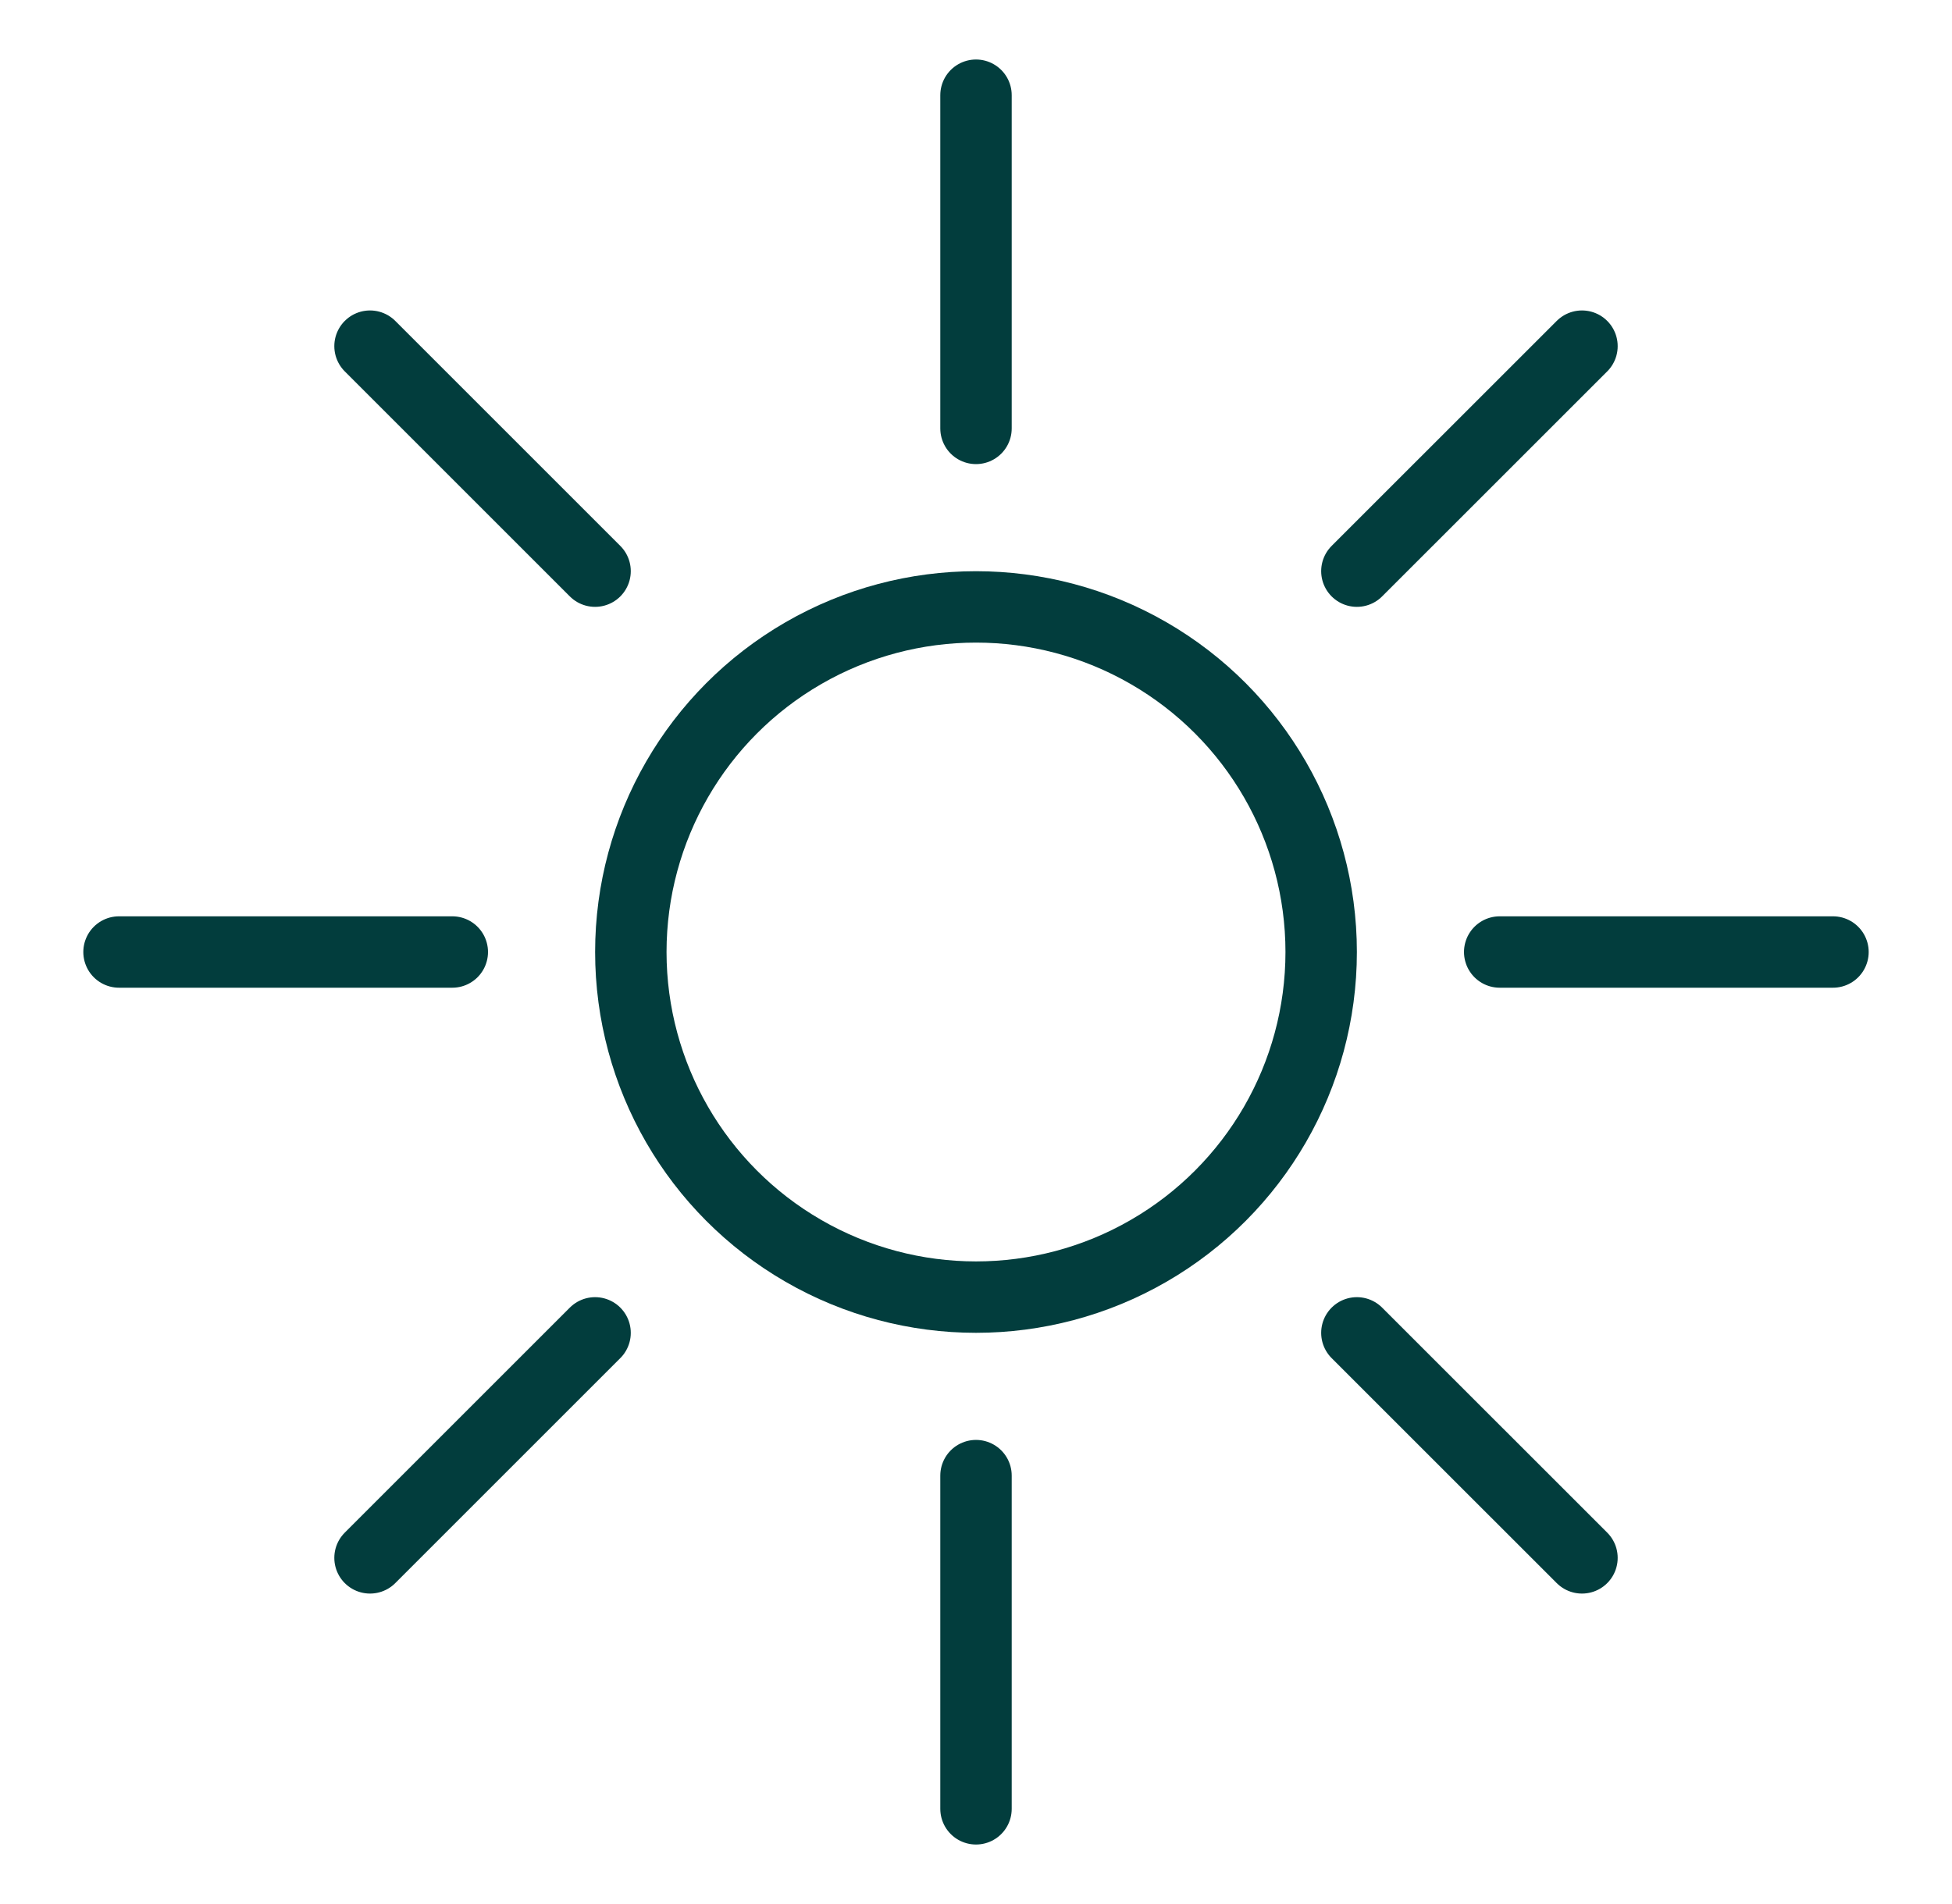
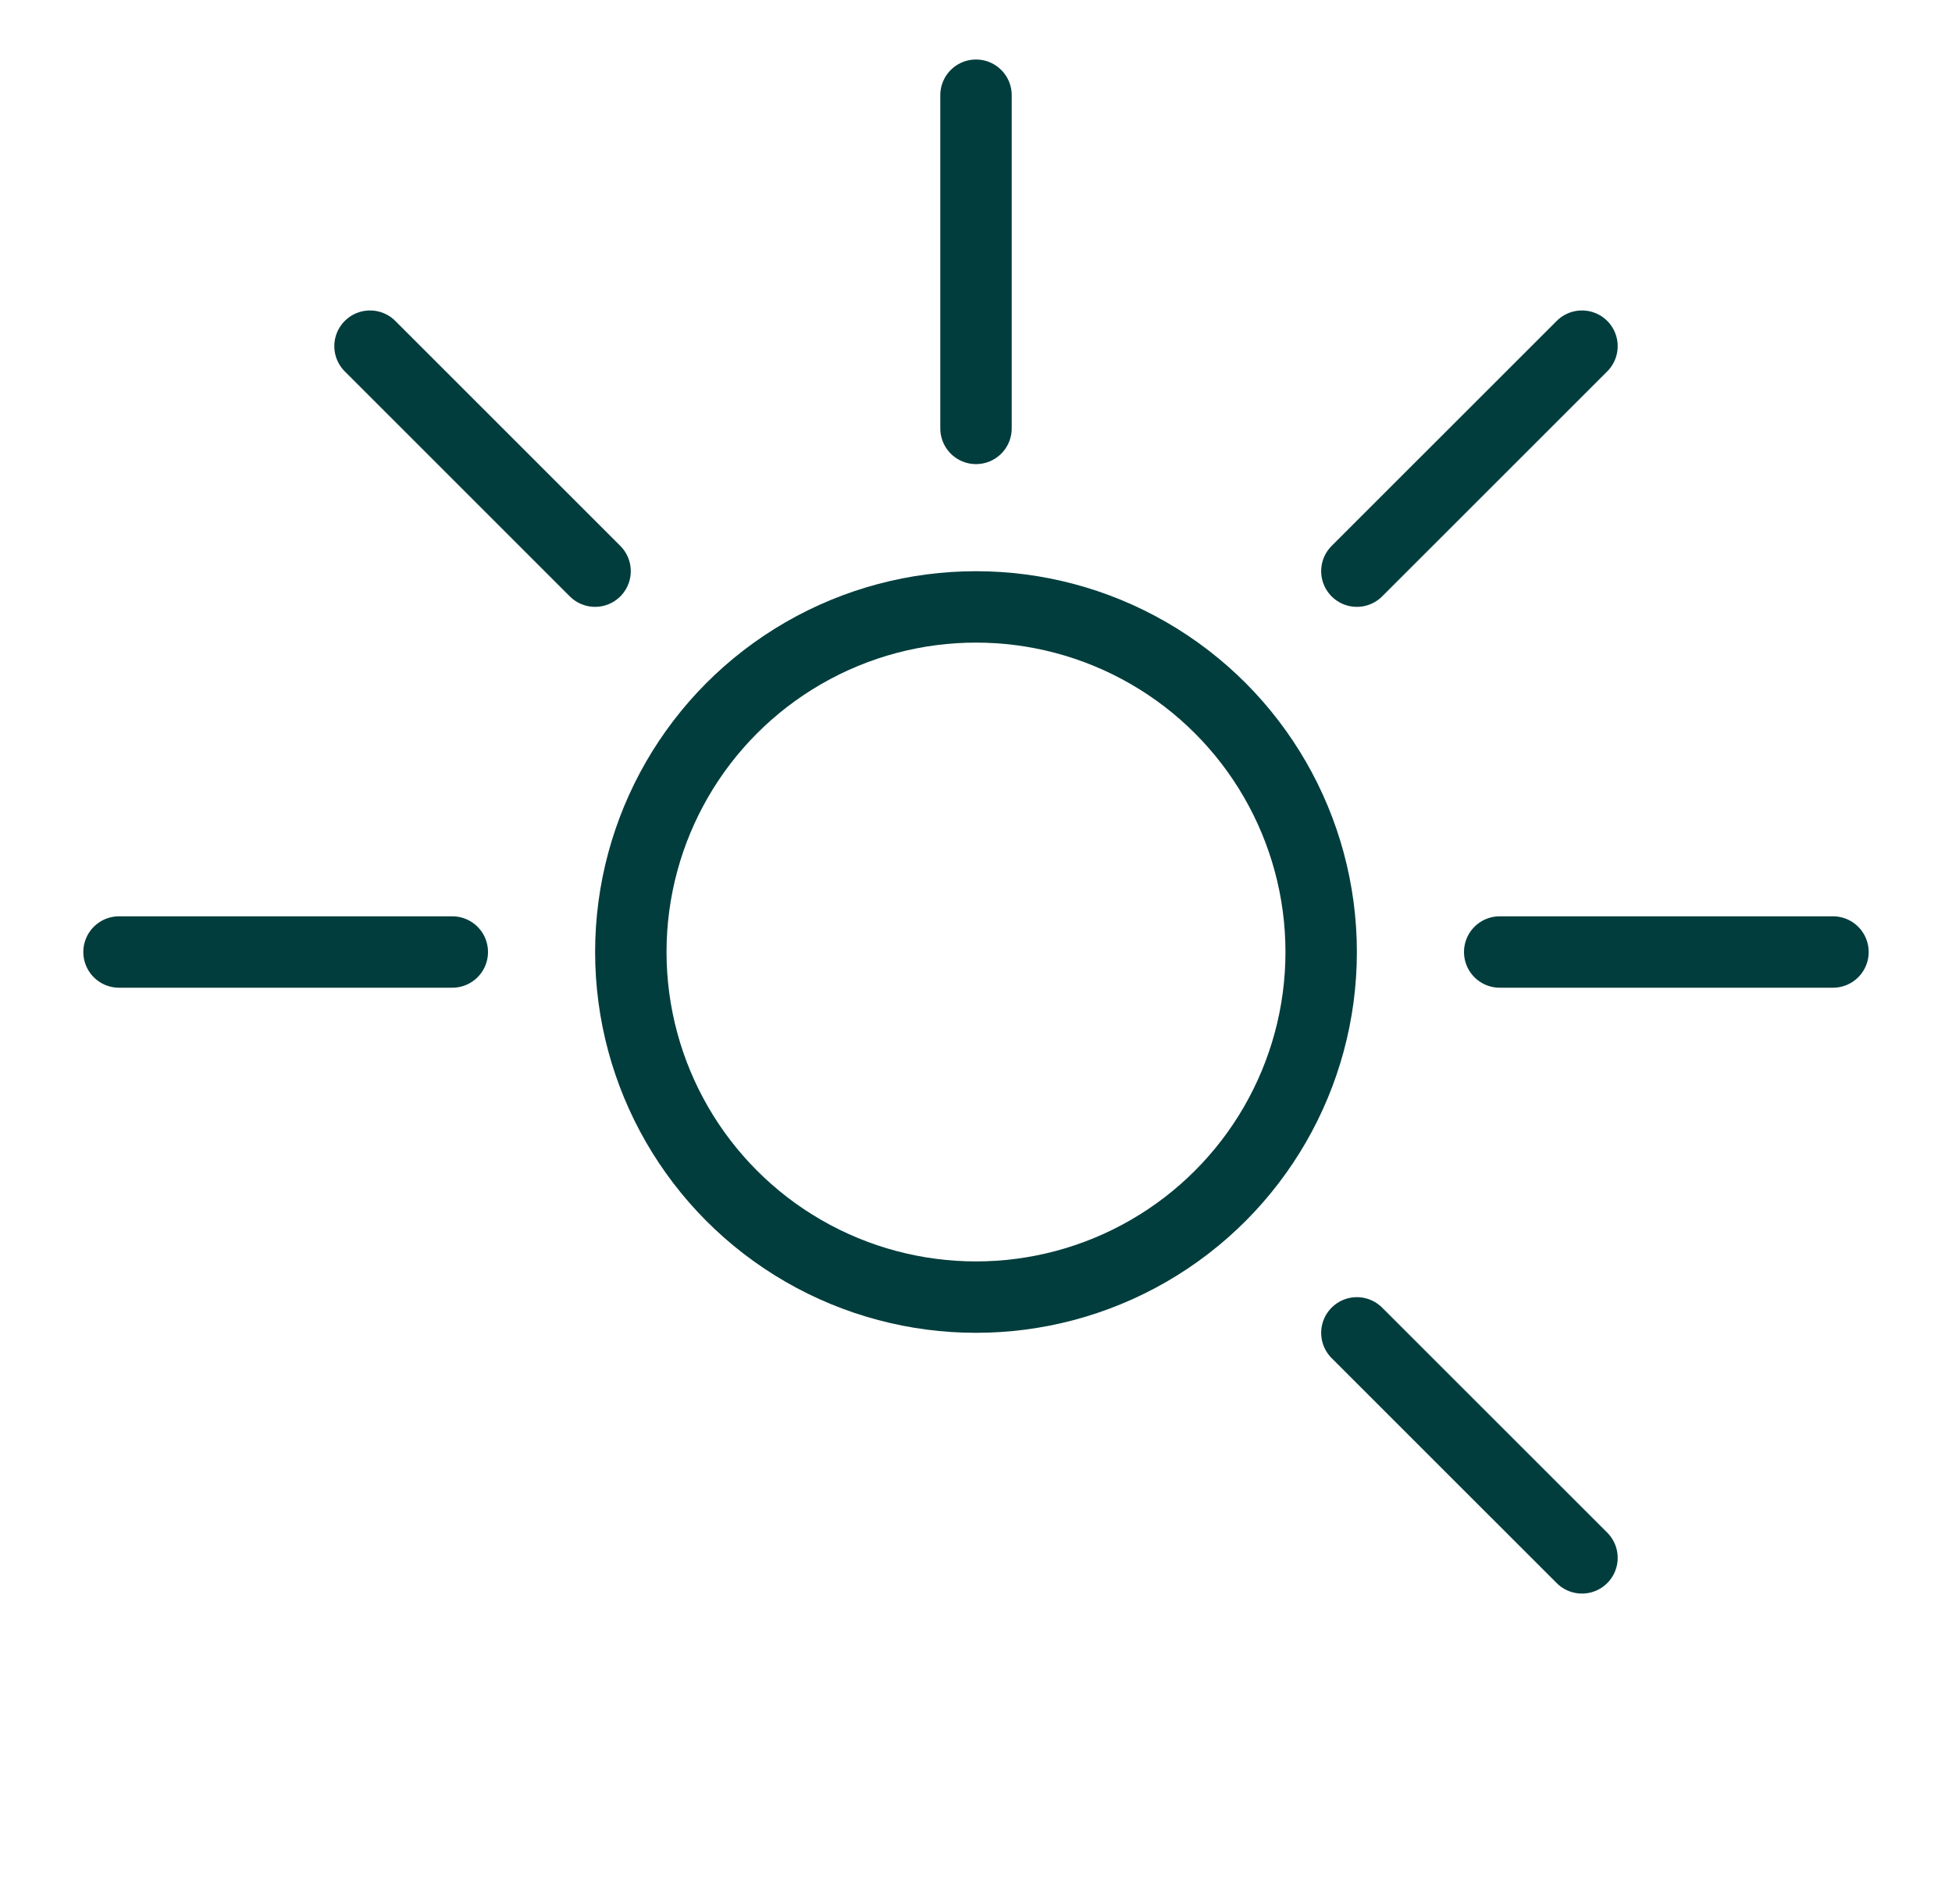
<svg xmlns="http://www.w3.org/2000/svg" width="41" height="40" viewBox="0 0 41 40" fill="none">
  <circle cx="20.5" cy="20" r="7.25" stroke="#023D3D" stroke-width="1.5" />
-   <path d="M20.5 31L20.5 38" stroke="#023D3D" stroke-width="1.5" stroke-linecap="round" />
  <path d="M28.5 28.001L33.228 32.728" stroke="#023D3D" stroke-width="1.5" stroke-linecap="round" />
  <path d="M31.5 20L38.5 20" stroke="#023D3D" stroke-width="1.5" stroke-linecap="round" />
  <path d="M28.5 11.999L33.228 7.272" stroke="#023D3D" stroke-width="1.5" stroke-linecap="round" />
  <path d="M20.5 9L20.5 2" stroke="#023D3D" stroke-width="1.5" stroke-linecap="round" />
  <path d="M12.499 11.999L7.772 7.272" stroke="#023D3D" stroke-width="1.5" stroke-linecap="round" />
  <path d="M9.5 20H2.5" stroke="#023D3D" stroke-width="1.5" stroke-linecap="round" />
-   <path d="M12.499 28.001L7.772 32.728" stroke="#023D3D" stroke-width="1.5" stroke-linecap="round" />
</svg>